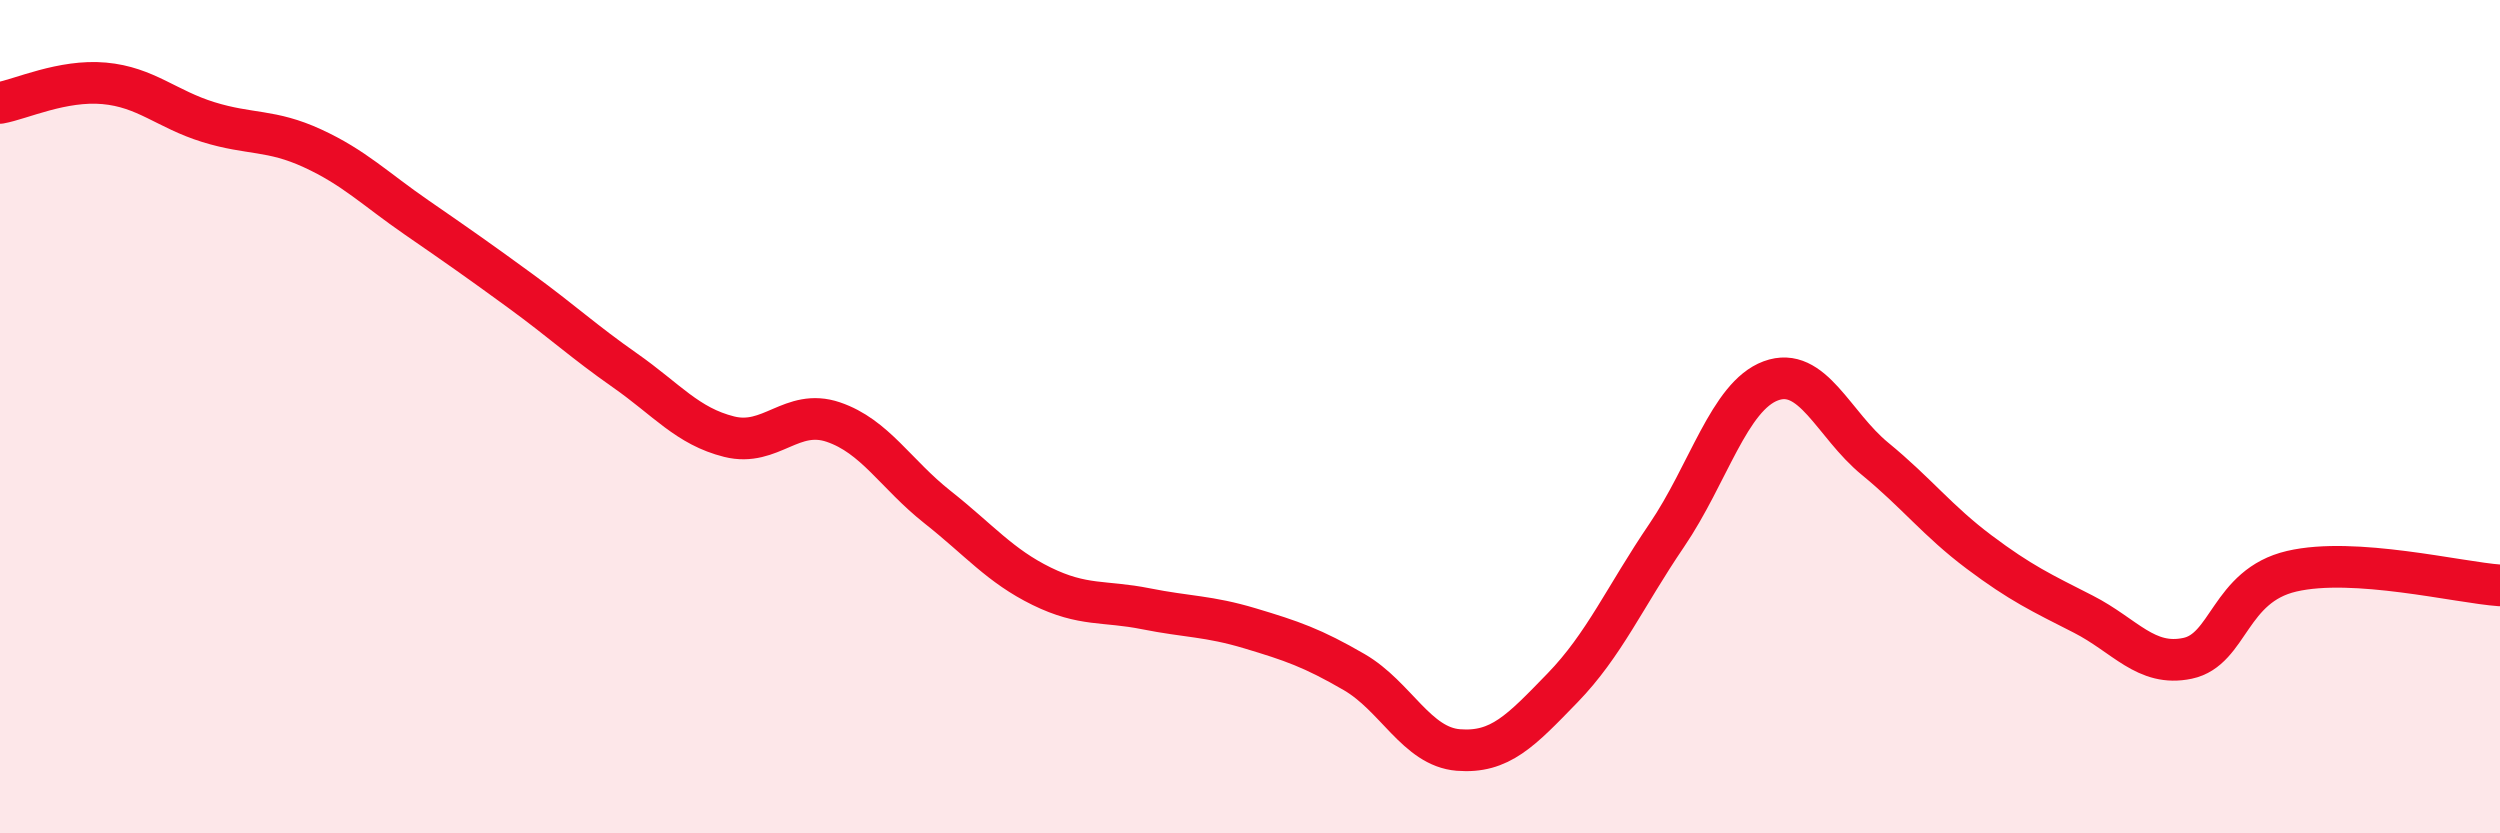
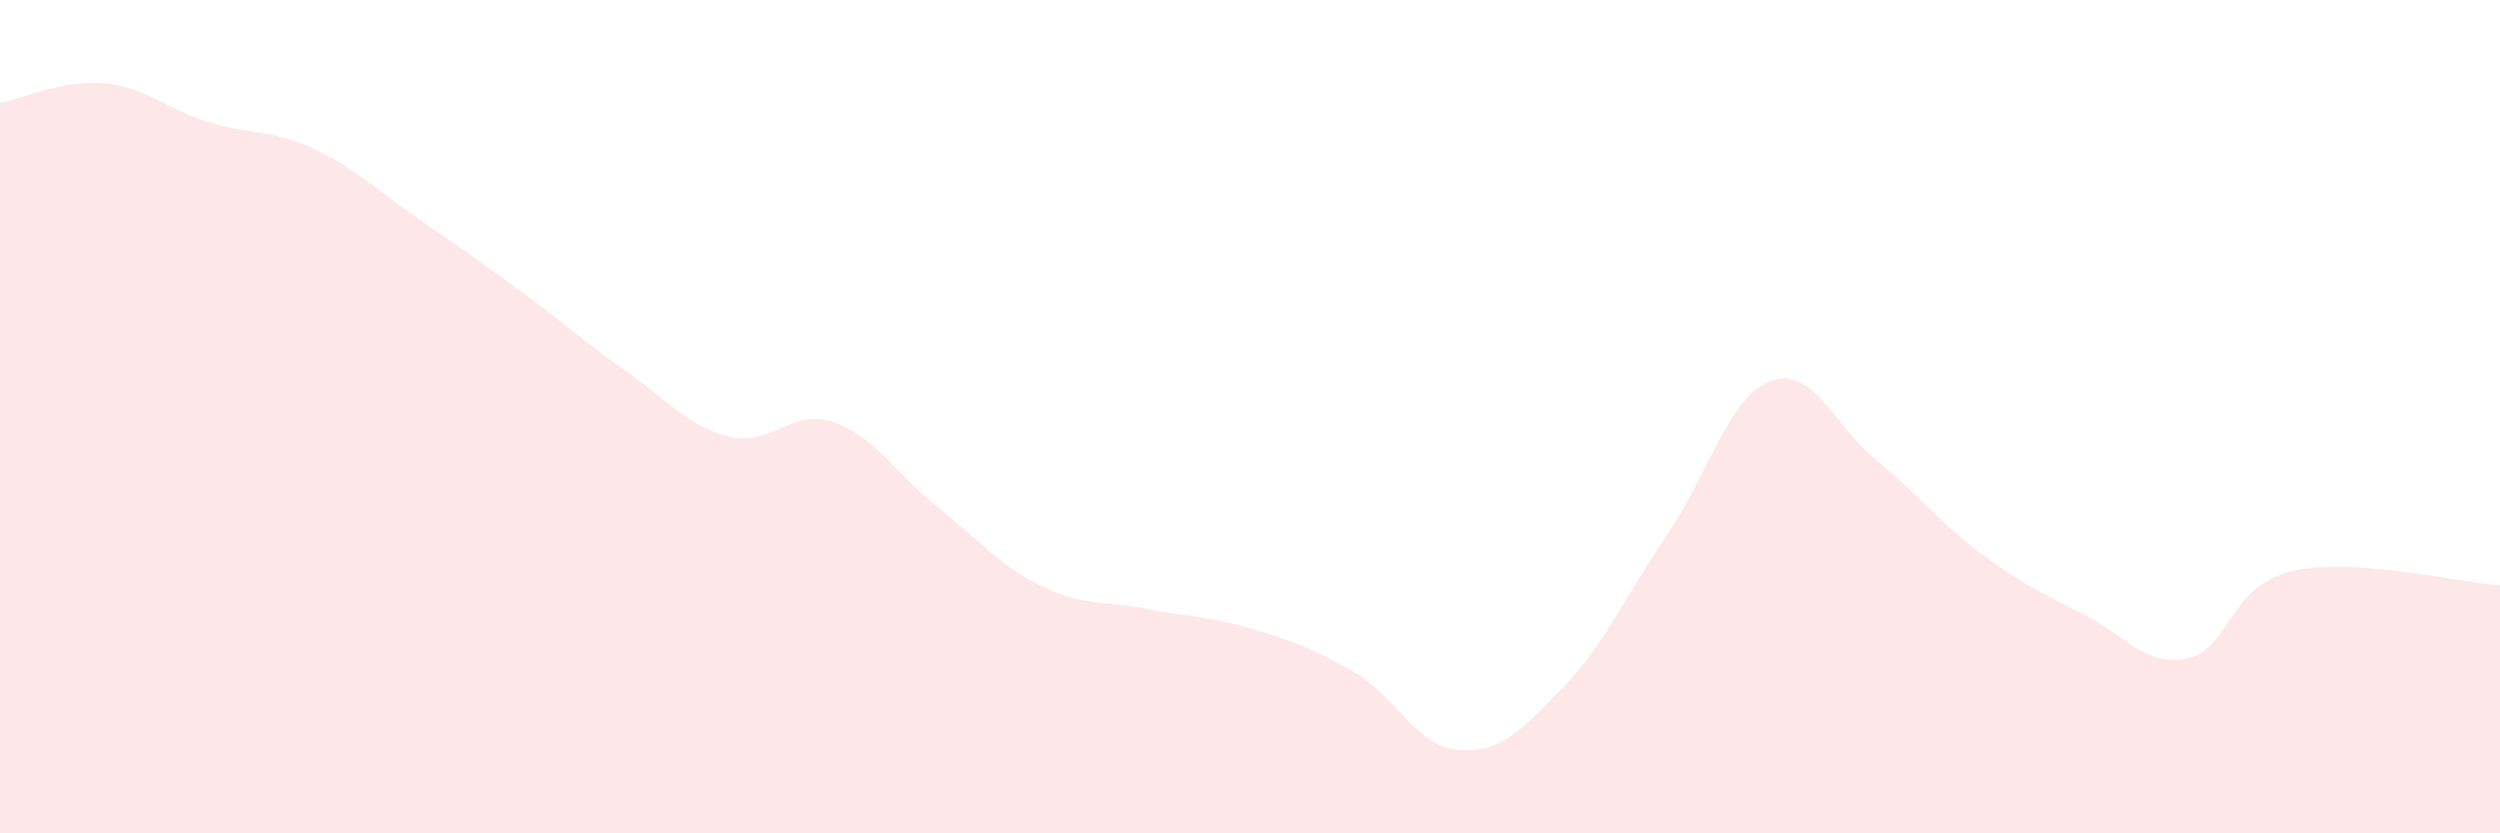
<svg xmlns="http://www.w3.org/2000/svg" width="60" height="20" viewBox="0 0 60 20">
  <path d="M 0,2.47 C 0.5,2.38 1.5,1.91 2.5,2 C 3.5,2.09 4,2.62 5,2.93 C 6,3.24 6.5,3.1 7.5,3.56 C 8.5,4.02 9,4.53 10,5.22 C 11,5.91 11.5,6.26 12.5,6.99 C 13.5,7.72 14,8.19 15,8.89 C 16,9.59 16.5,10.23 17.5,10.48 C 18.5,10.73 19,9.79 20,10.13 C 21,10.47 21.5,11.38 22.5,12.17 C 23.5,12.96 24,13.58 25,14.07 C 26,14.56 26.5,14.41 27.5,14.61 C 28.5,14.81 29,14.78 30,15.08 C 31,15.38 31.5,15.55 32.5,16.13 C 33.5,16.71 34,17.92 35,18 C 36,18.08 36.5,17.54 37.5,16.51 C 38.5,15.48 39,14.32 40,12.85 C 41,11.38 41.5,9.51 42.5,9.14 C 43.5,8.77 44,10.19 45,11.01 C 46,11.83 46.5,12.5 47.5,13.25 C 48.5,14 49,14.23 50,14.74 C 51,15.25 51.5,16.01 52.5,15.8 C 53.5,15.59 53.5,14.06 55,13.71 C 56.5,13.36 59,13.98 60,14.05L60 20L0 20Z" fill="#EB0A25" opacity="0.1" stroke-linecap="round" stroke-linejoin="round" />
-   <path d="M 0,2.47 C 0.5,2.38 1.5,1.91 2.5,2 C 3.5,2.09 4,2.62 5,2.93 C 6,3.24 6.5,3.1 7.5,3.56 C 8.5,4.02 9,4.53 10,5.22 C 11,5.91 11.5,6.26 12.5,6.99 C 13.5,7.72 14,8.19 15,8.89 C 16,9.59 16.5,10.23 17.5,10.48 C 18.5,10.73 19,9.79 20,10.13 C 21,10.47 21.5,11.38 22.5,12.17 C 23.5,12.96 24,13.58 25,14.07 C 26,14.56 26.5,14.41 27.5,14.61 C 28.5,14.81 29,14.78 30,15.08 C 31,15.38 31.5,15.55 32.5,16.13 C 33.5,16.71 34,17.92 35,18 C 36,18.08 36.5,17.54 37.5,16.51 C 38.5,15.48 39,14.32 40,12.85 C 41,11.38 41.5,9.51 42.5,9.14 C 43.5,8.77 44,10.19 45,11.01 C 46,11.83 46.5,12.5 47.5,13.25 C 48.5,14 49,14.23 50,14.74 C 51,15.25 51.5,16.01 52.5,15.8 C 53.5,15.59 53.5,14.06 55,13.71 C 56.5,13.36 59,13.98 60,14.05" stroke="#EB0A25" stroke-width="1" fill="none" stroke-linecap="round" stroke-linejoin="round" />
</svg>